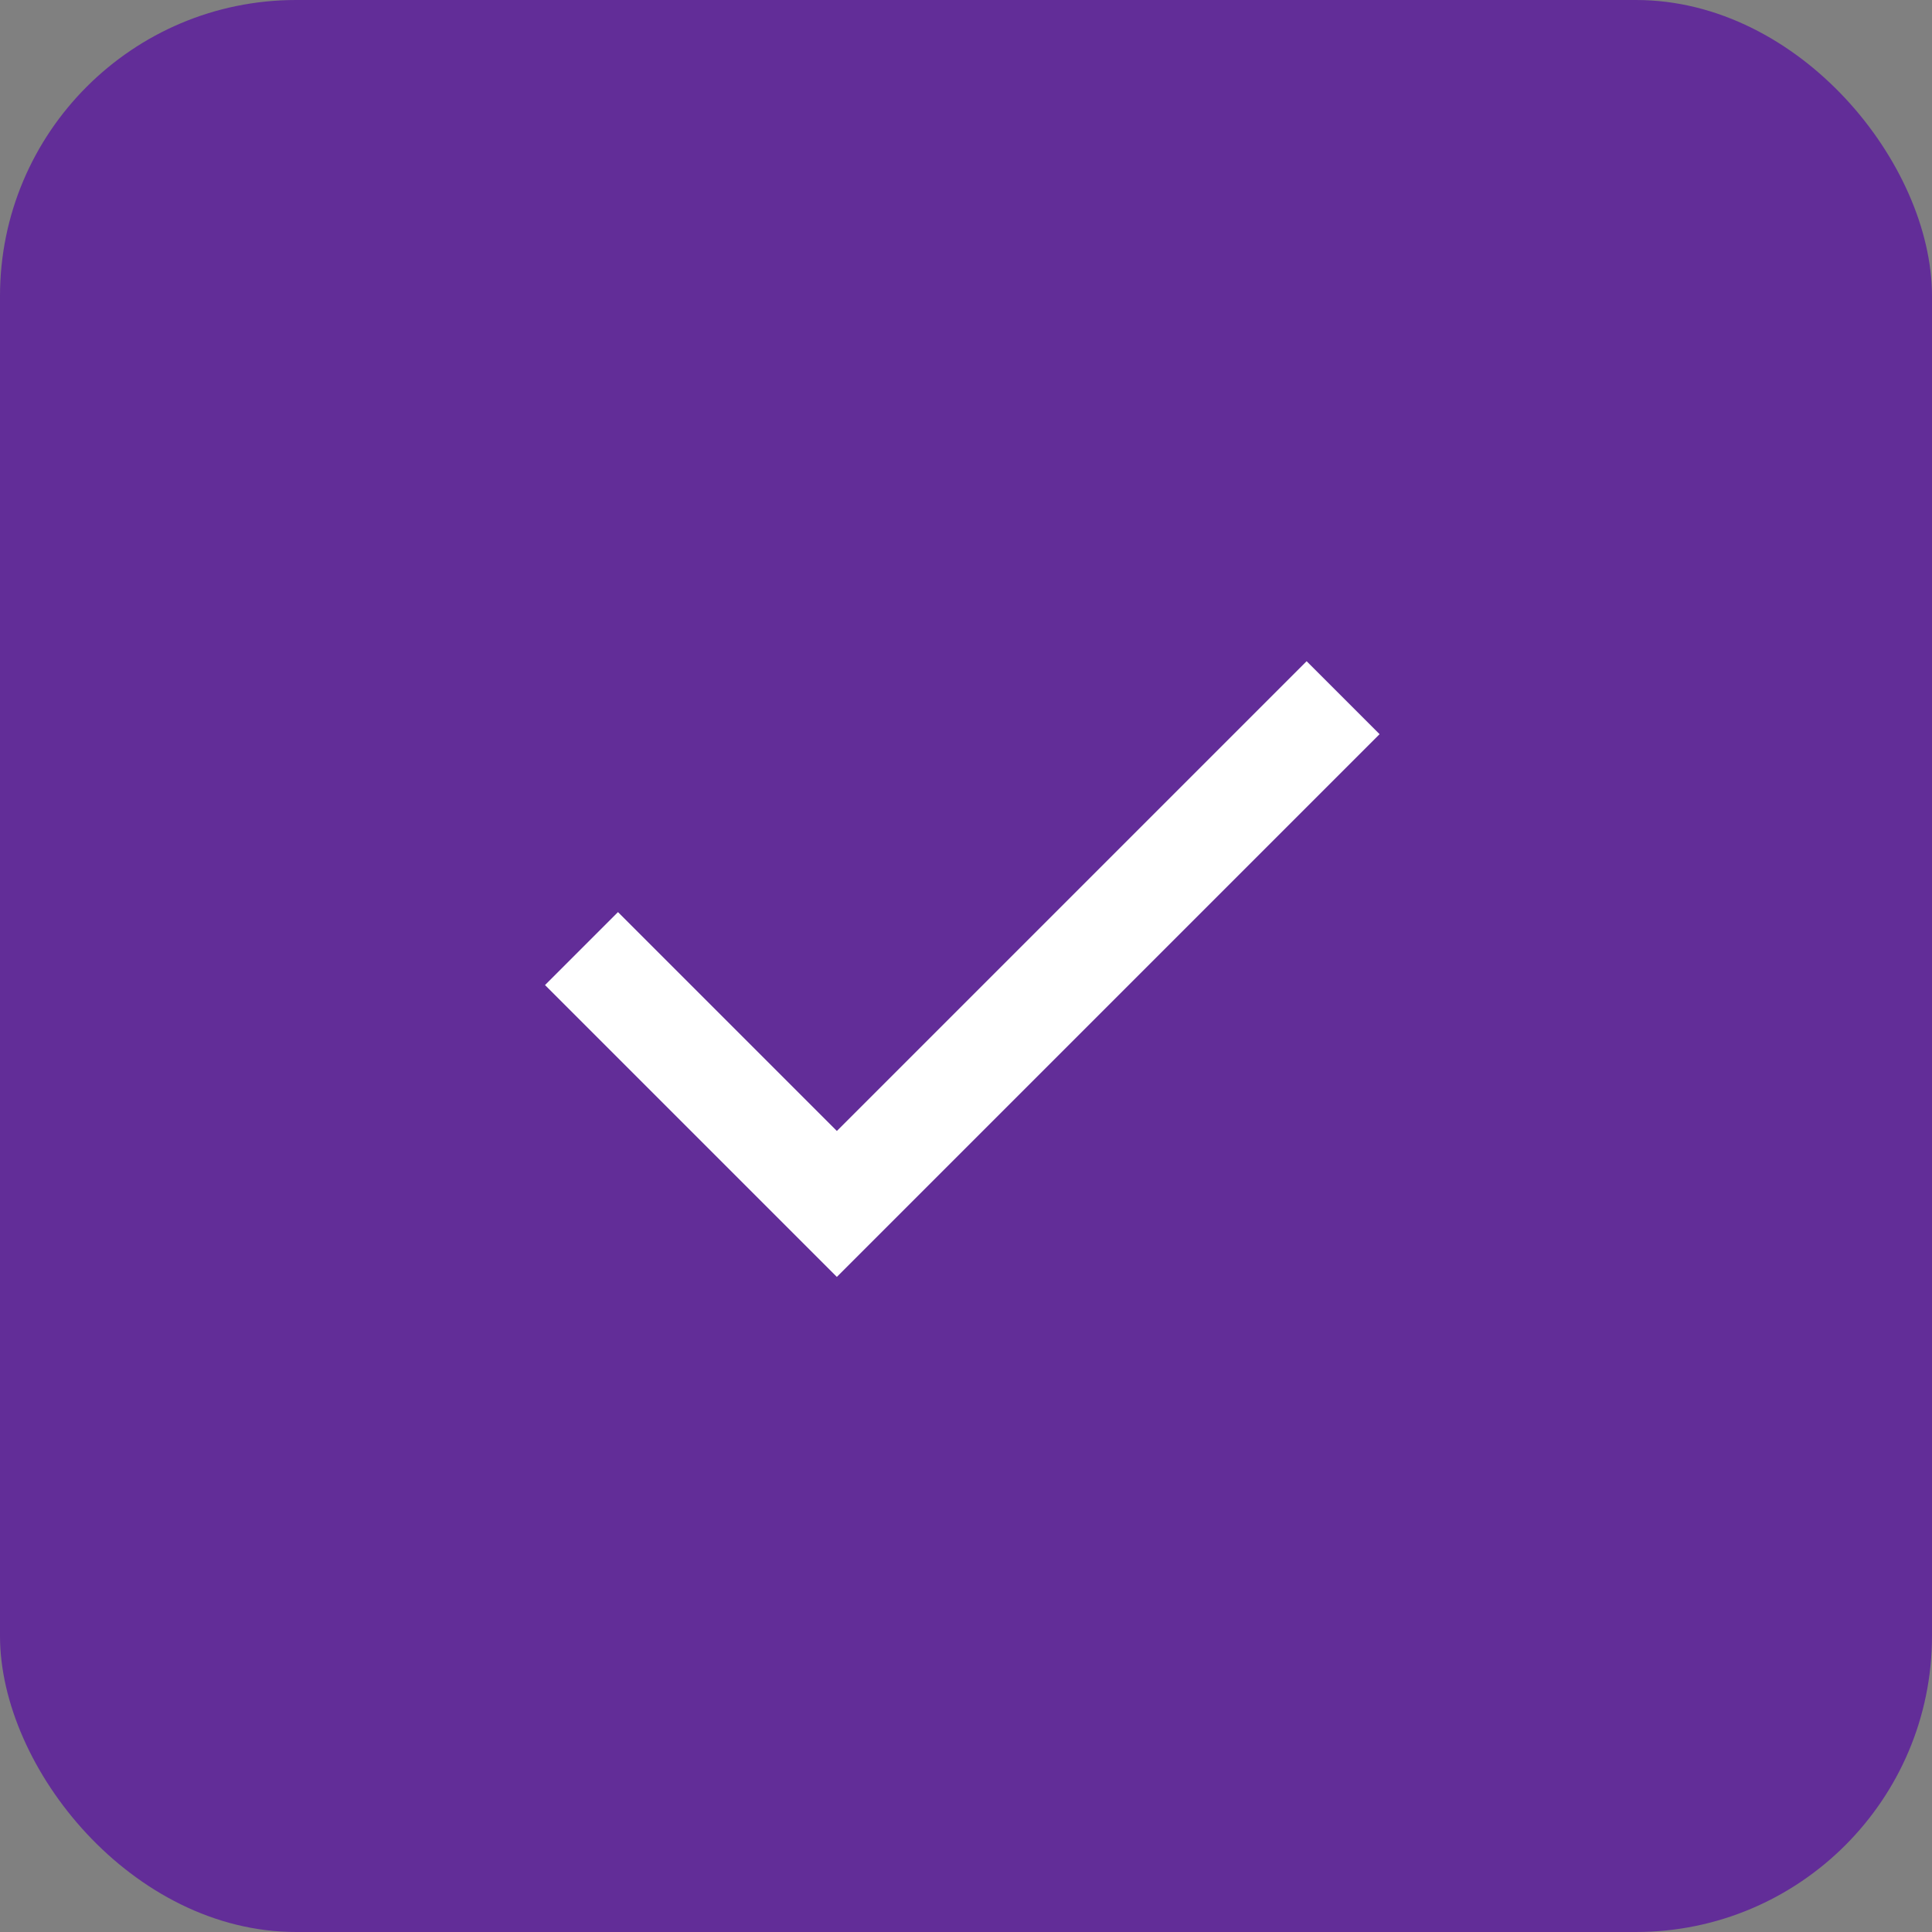
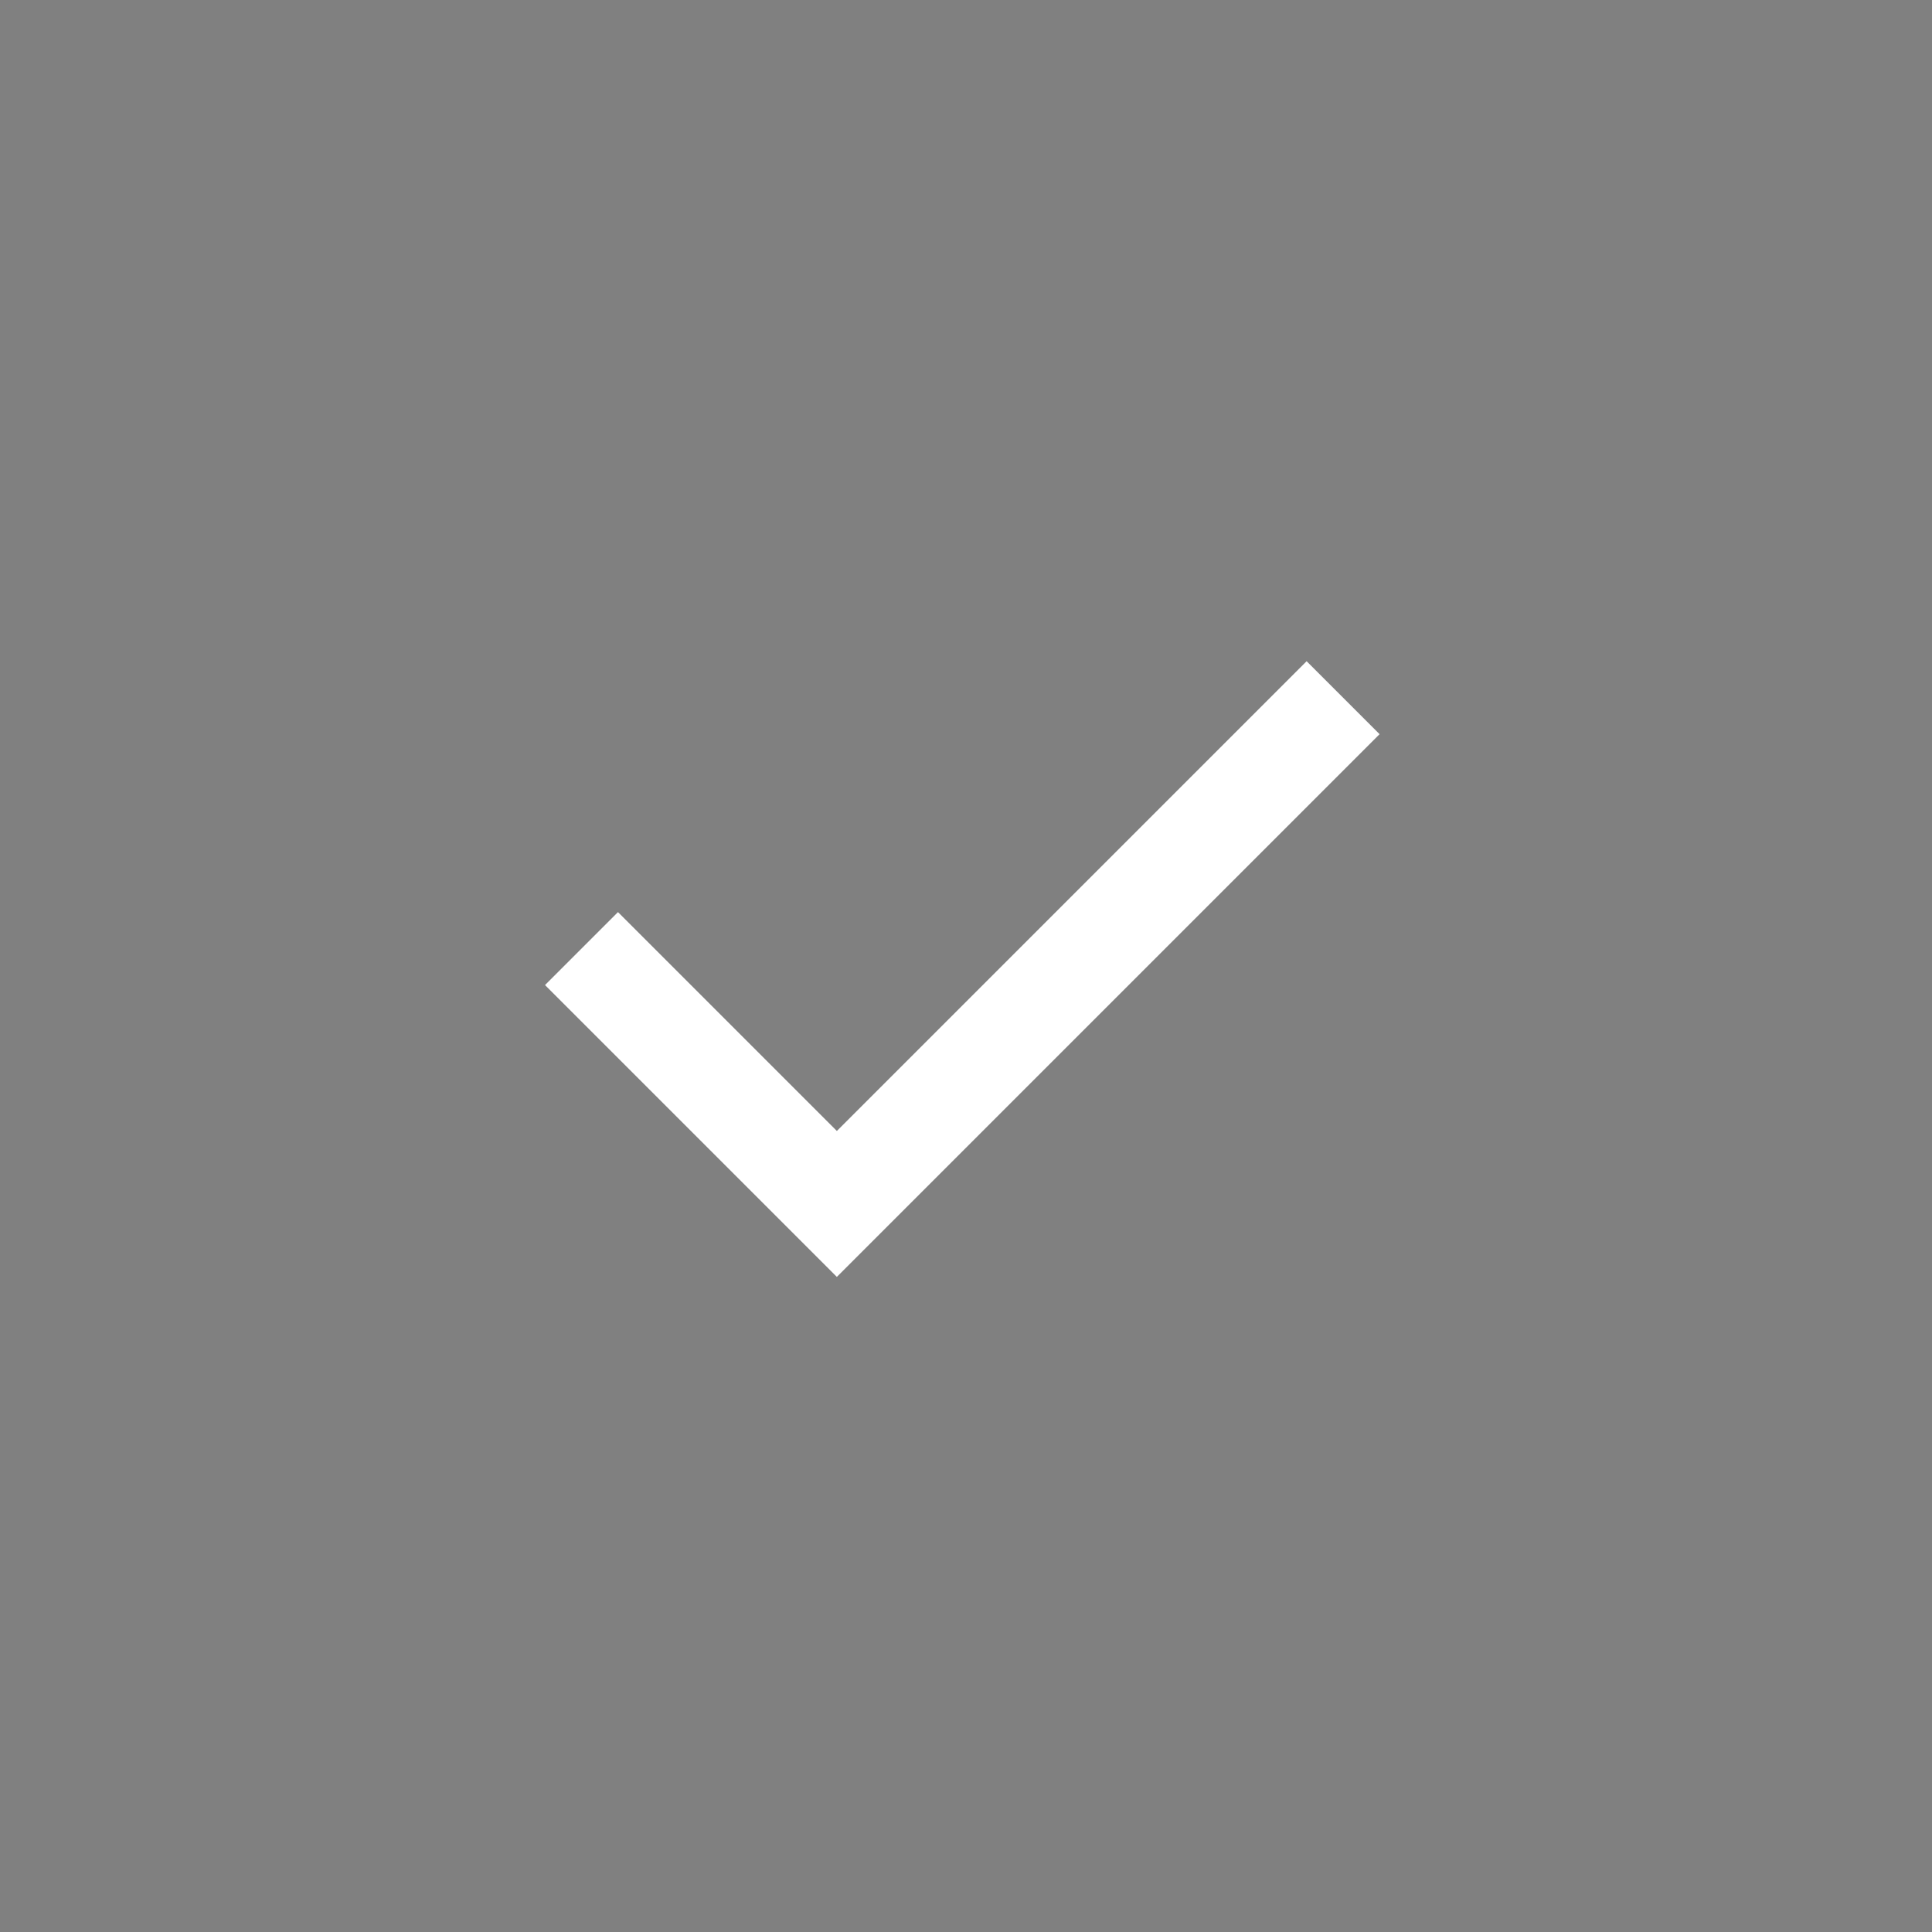
<svg xmlns="http://www.w3.org/2000/svg" width="261" height="261" viewBox="0 0 261 261" fill="none">
  <rect x="0" y="0" width="261" height="261" fill="#808080" stroke="none" />
-   <rect width="261" height="261" rx="40" fill="#622D98" />
  <path d="M113.054 172.5L73.629 133.075L83.485 123.219L113.054 152.787L176.515 89.327L186.371 99.183L113.054 172.5Z" fill="white" />
</svg>